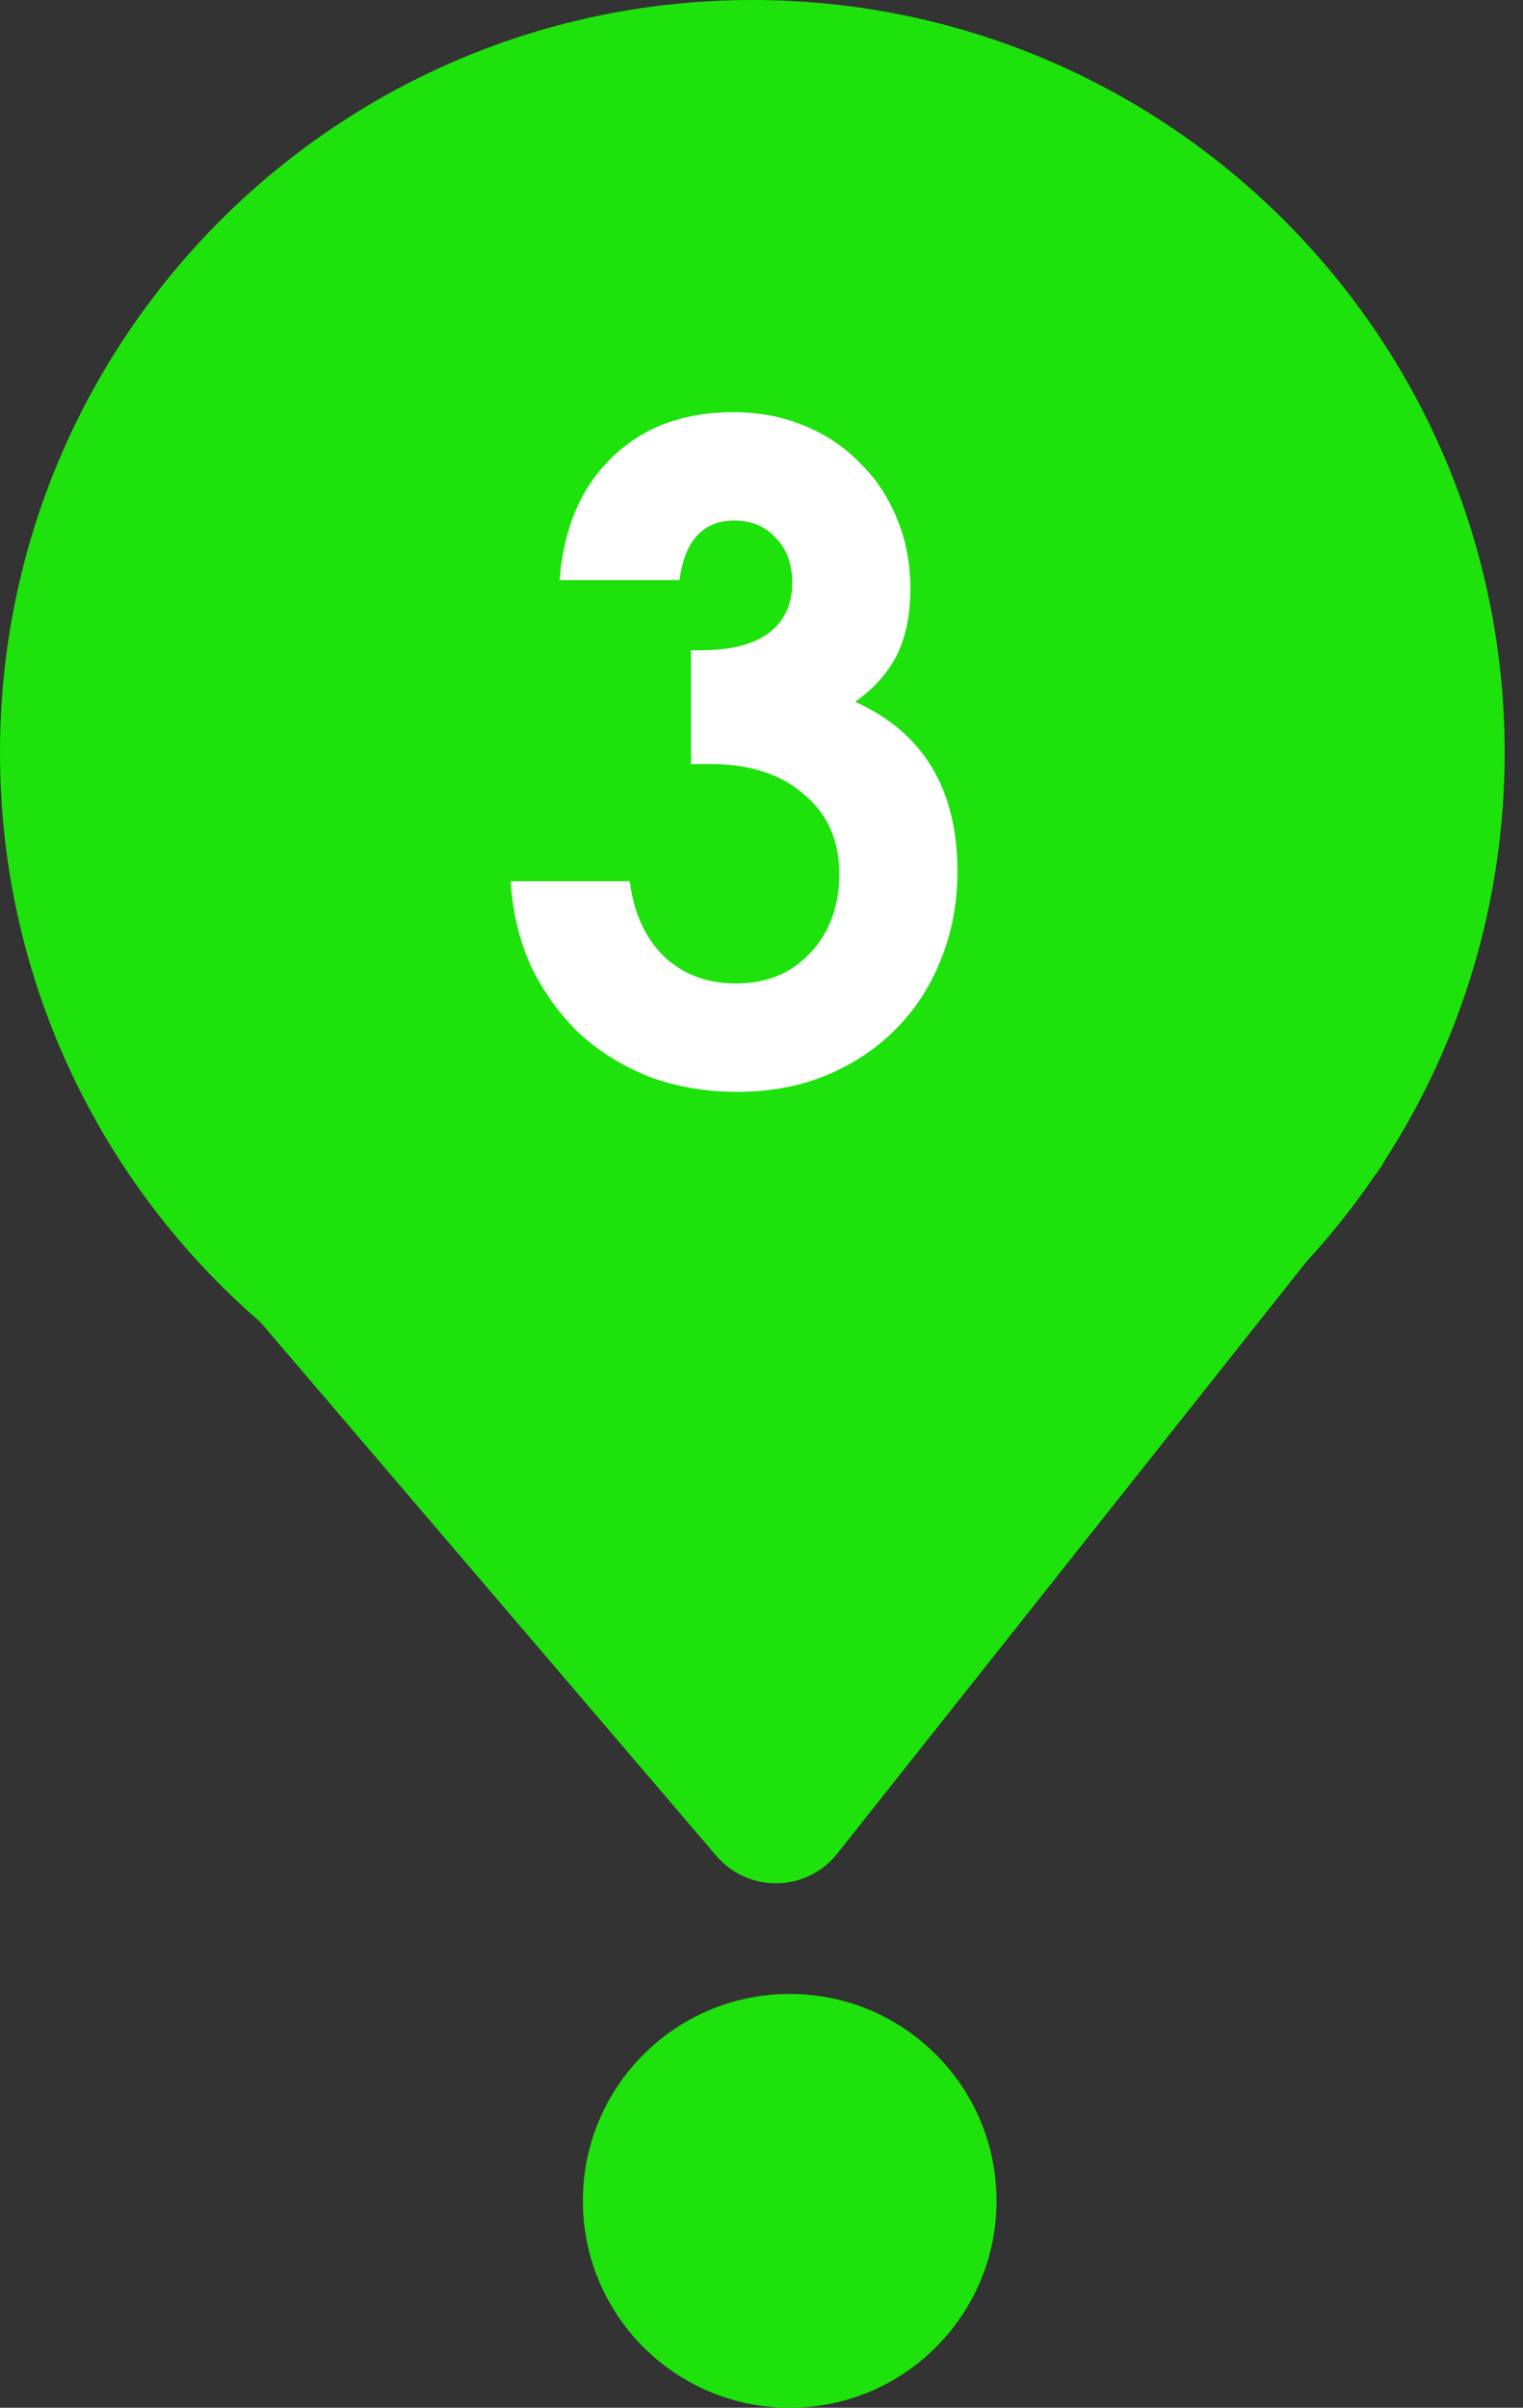
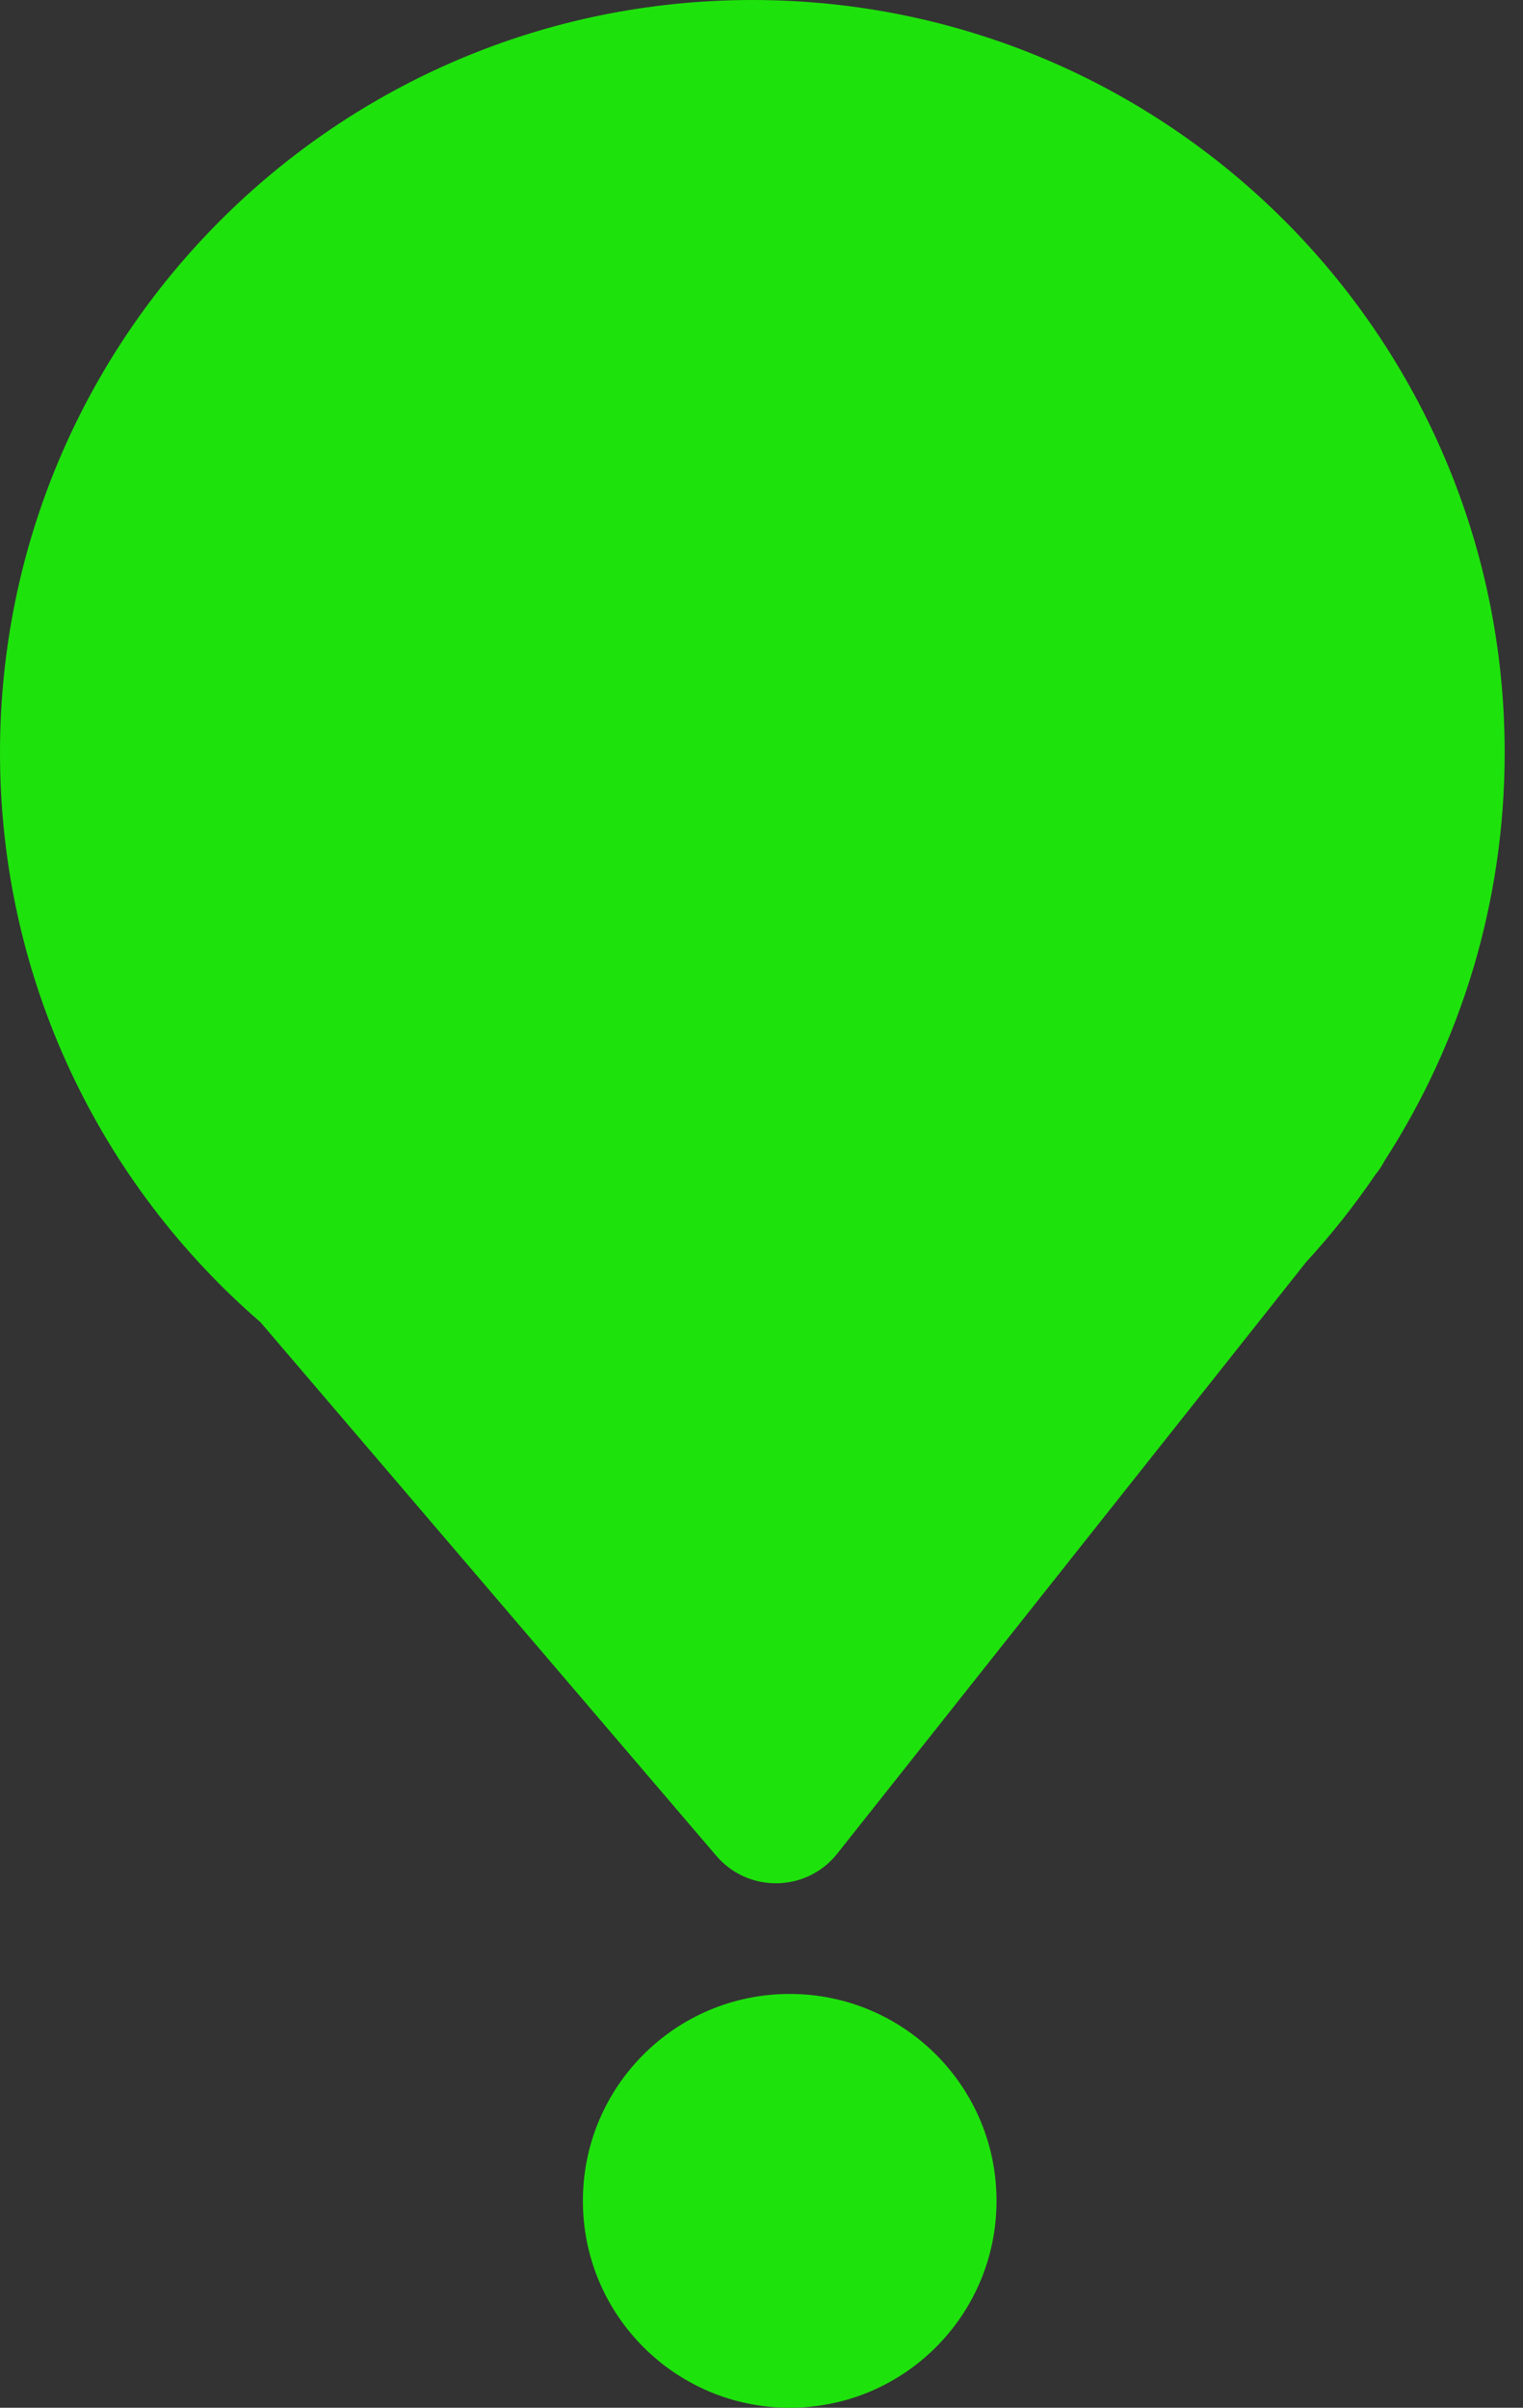
<svg xmlns="http://www.w3.org/2000/svg" width="81" height="128" viewBox="0 0 81 128" fill="none">
  <rect x="0" y="0" width="81" height="128" fill="#333333" stroke="none" />
  <path d="M40.013 0C62.111 0 80.025 17.914 80.025 40.013C80.025 48.005 77.68 55.45 73.643 61.698C73.52 61.934 73.374 62.165 73.198 62.387L73.14 62.459C72.03 64.094 70.8 65.641 69.467 67.091L44.53 98.54C42.901 100.595 39.801 100.652 38.097 98.658L13.852 70.29C5.368 62.953 0 52.11 0 40.013C5.56639e-05 17.914 17.914 5.56711e-05 40.013 0Z" fill="#1EE20C" />
-   <path d="M33.491 46.851C33.712 48.551 34.326 49.889 35.333 50.865C36.341 51.81 37.616 52.282 39.159 52.282C40.765 52.282 42.072 51.747 43.079 50.676C44.119 49.574 44.638 48.173 44.638 46.473C44.638 44.678 44.008 43.261 42.749 42.222C41.521 41.151 39.868 40.616 37.789 40.616H36.75V34.57H37.27C38.844 34.57 40.041 34.271 40.859 33.673C41.71 33.043 42.135 32.146 42.135 30.981C42.135 30.004 41.851 29.217 41.285 28.619C40.718 27.989 39.978 27.674 39.065 27.674C37.396 27.674 36.42 28.729 36.136 30.839H29.76C29.98 28.068 30.909 25.895 32.547 24.321C34.184 22.715 36.341 21.912 39.017 21.912C40.371 21.912 41.615 22.148 42.749 22.62C43.914 23.093 44.906 23.754 45.724 24.604C46.575 25.423 47.236 26.415 47.708 27.58C48.181 28.713 48.417 29.957 48.417 31.311C48.417 32.665 48.181 33.83 47.708 34.806C47.236 35.751 46.496 36.586 45.488 37.31C49.109 38.947 50.92 41.954 50.92 46.331C50.92 48.031 50.621 49.606 50.023 51.054C49.456 52.471 48.653 53.699 47.614 54.738C46.575 55.778 45.331 56.596 43.882 57.194C42.465 57.761 40.907 58.045 39.206 58.045C37.538 58.045 35.979 57.777 34.53 57.242C33.113 56.675 31.87 55.904 30.799 54.927C29.76 53.92 28.91 52.739 28.248 51.385C27.619 49.999 27.257 48.488 27.162 46.851H33.491Z" fill="white" />
  <circle cx="42" cy="117" r="11" fill="#1EE20C" />
</svg>